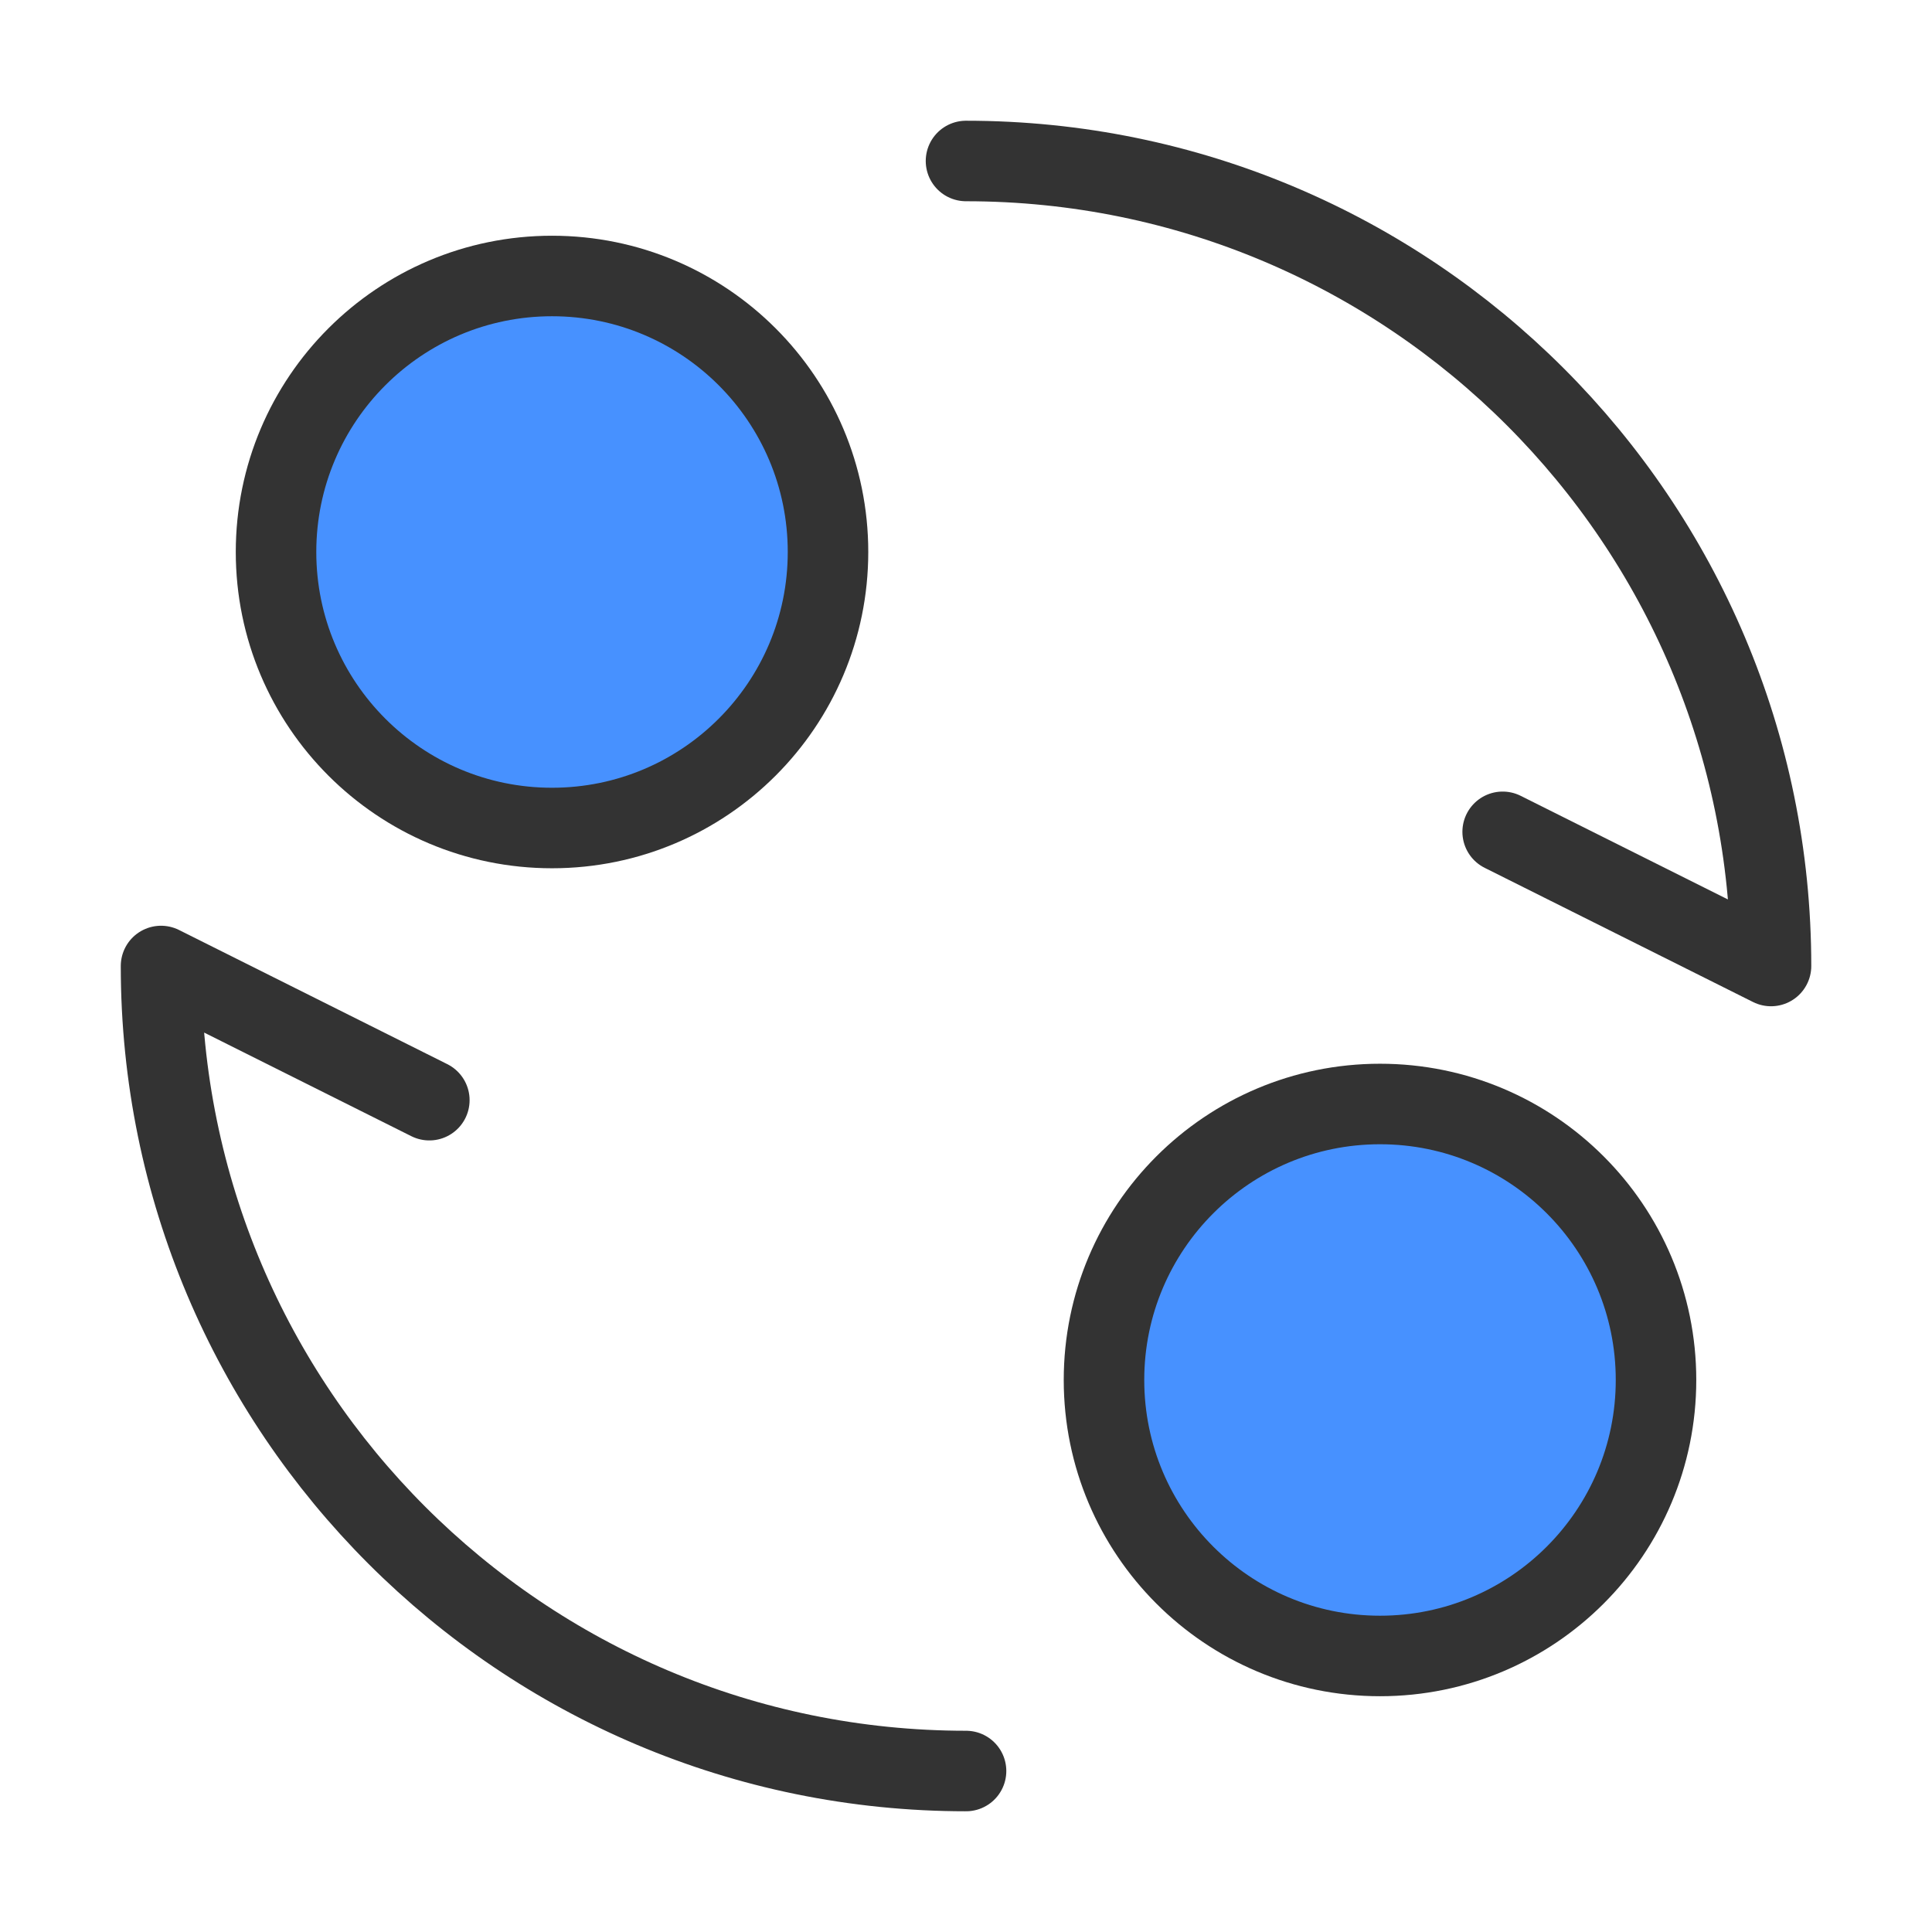
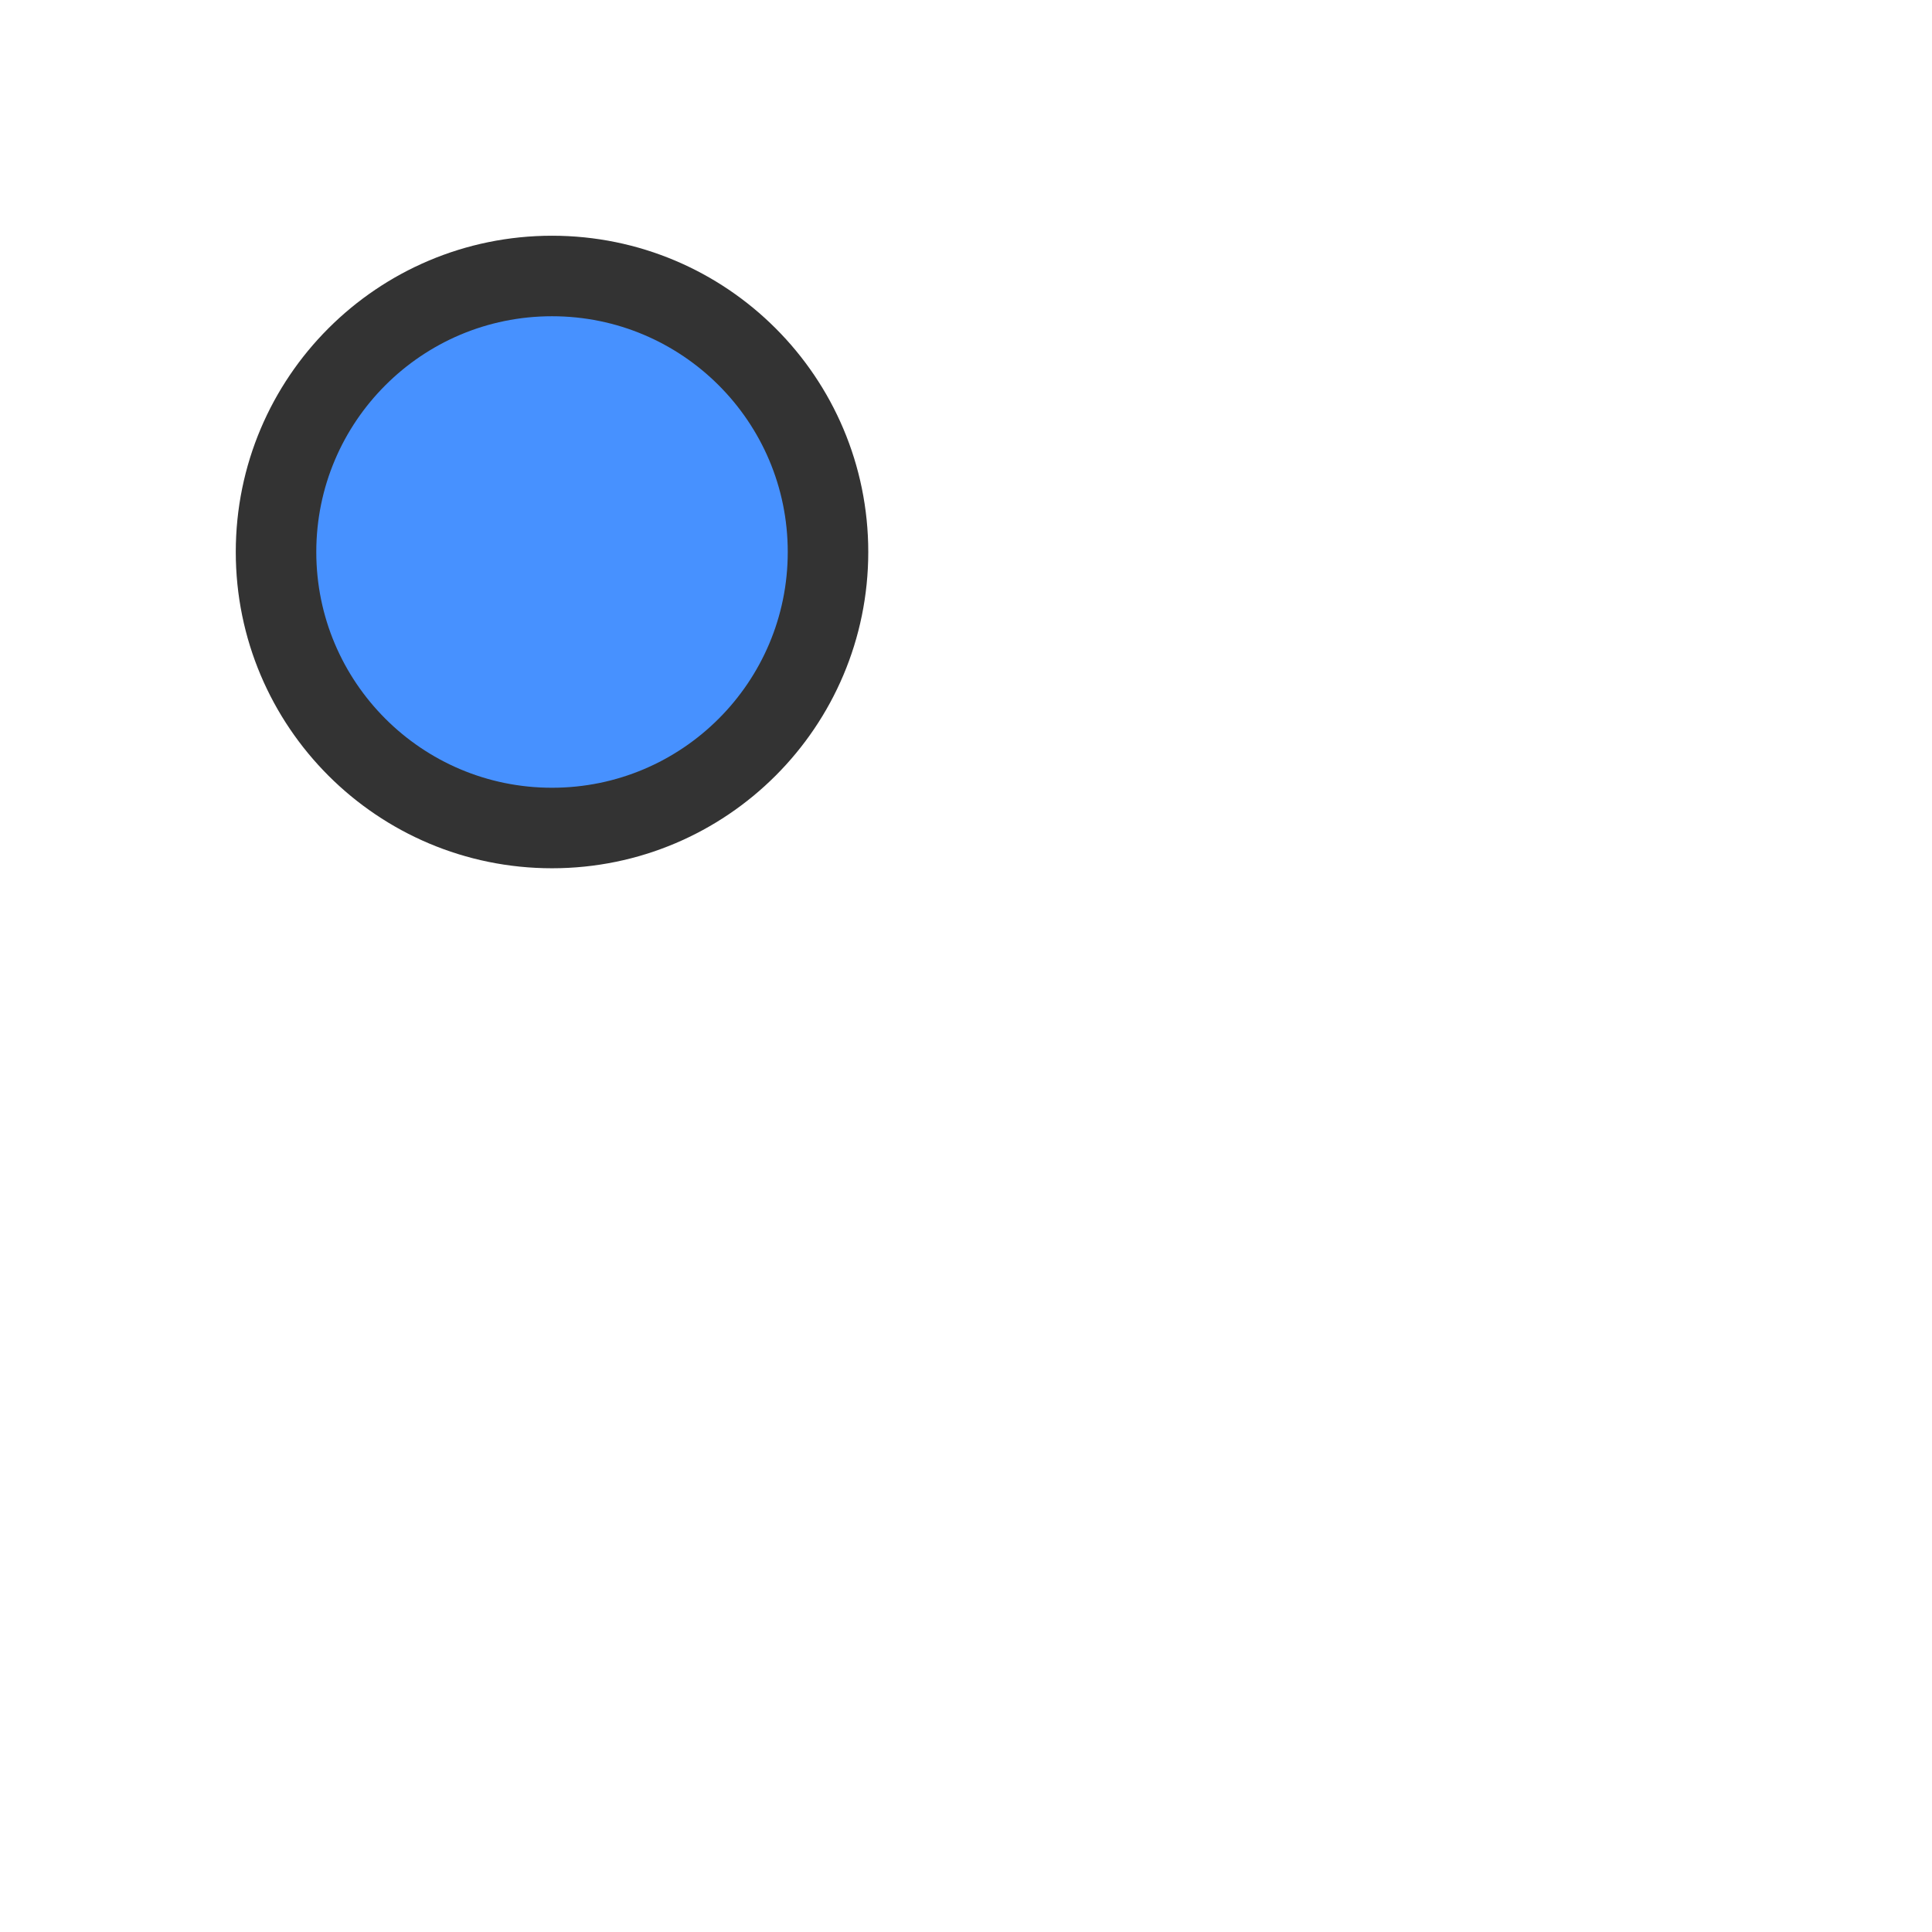
<svg xmlns="http://www.w3.org/2000/svg" width="40" height="40" viewBox="0 0 40 40" fill="none">
  <path d="M11.429 17.143C14.585 17.143 17.143 14.584 17.143 11.428C17.143 8.272 14.585 5.714 11.429 5.714C8.273 5.714 5.715 8.272 5.715 11.428C5.715 14.584 8.273 17.143 11.429 17.143Z" fill="#4791FF" stroke="#333333" stroke-width="1.667" stroke-linejoin="round" />
-   <path d="M28.572 34.285C31.728 34.285 34.286 31.727 34.286 28.571C34.286 25.415 31.728 22.857 28.572 22.857C25.416 22.857 22.857 25.415 22.857 28.571C22.857 31.727 25.416 34.285 28.572 34.285Z" fill="#4791FF" stroke="#333333" stroke-width="1.667" stroke-linejoin="round" />
-   <path d="M20.001 36.667C10.796 36.667 3.334 29.205 3.334 20L8.889 22.778" stroke="#333333" stroke-width="1.667" stroke-linecap="round" stroke-linejoin="round" />
-   <path d="M20 3.333C29.205 3.333 36.667 10.795 36.667 20L31.111 17.222" stroke="#333333" stroke-width="1.667" stroke-linecap="round" stroke-linejoin="round" />
</svg>